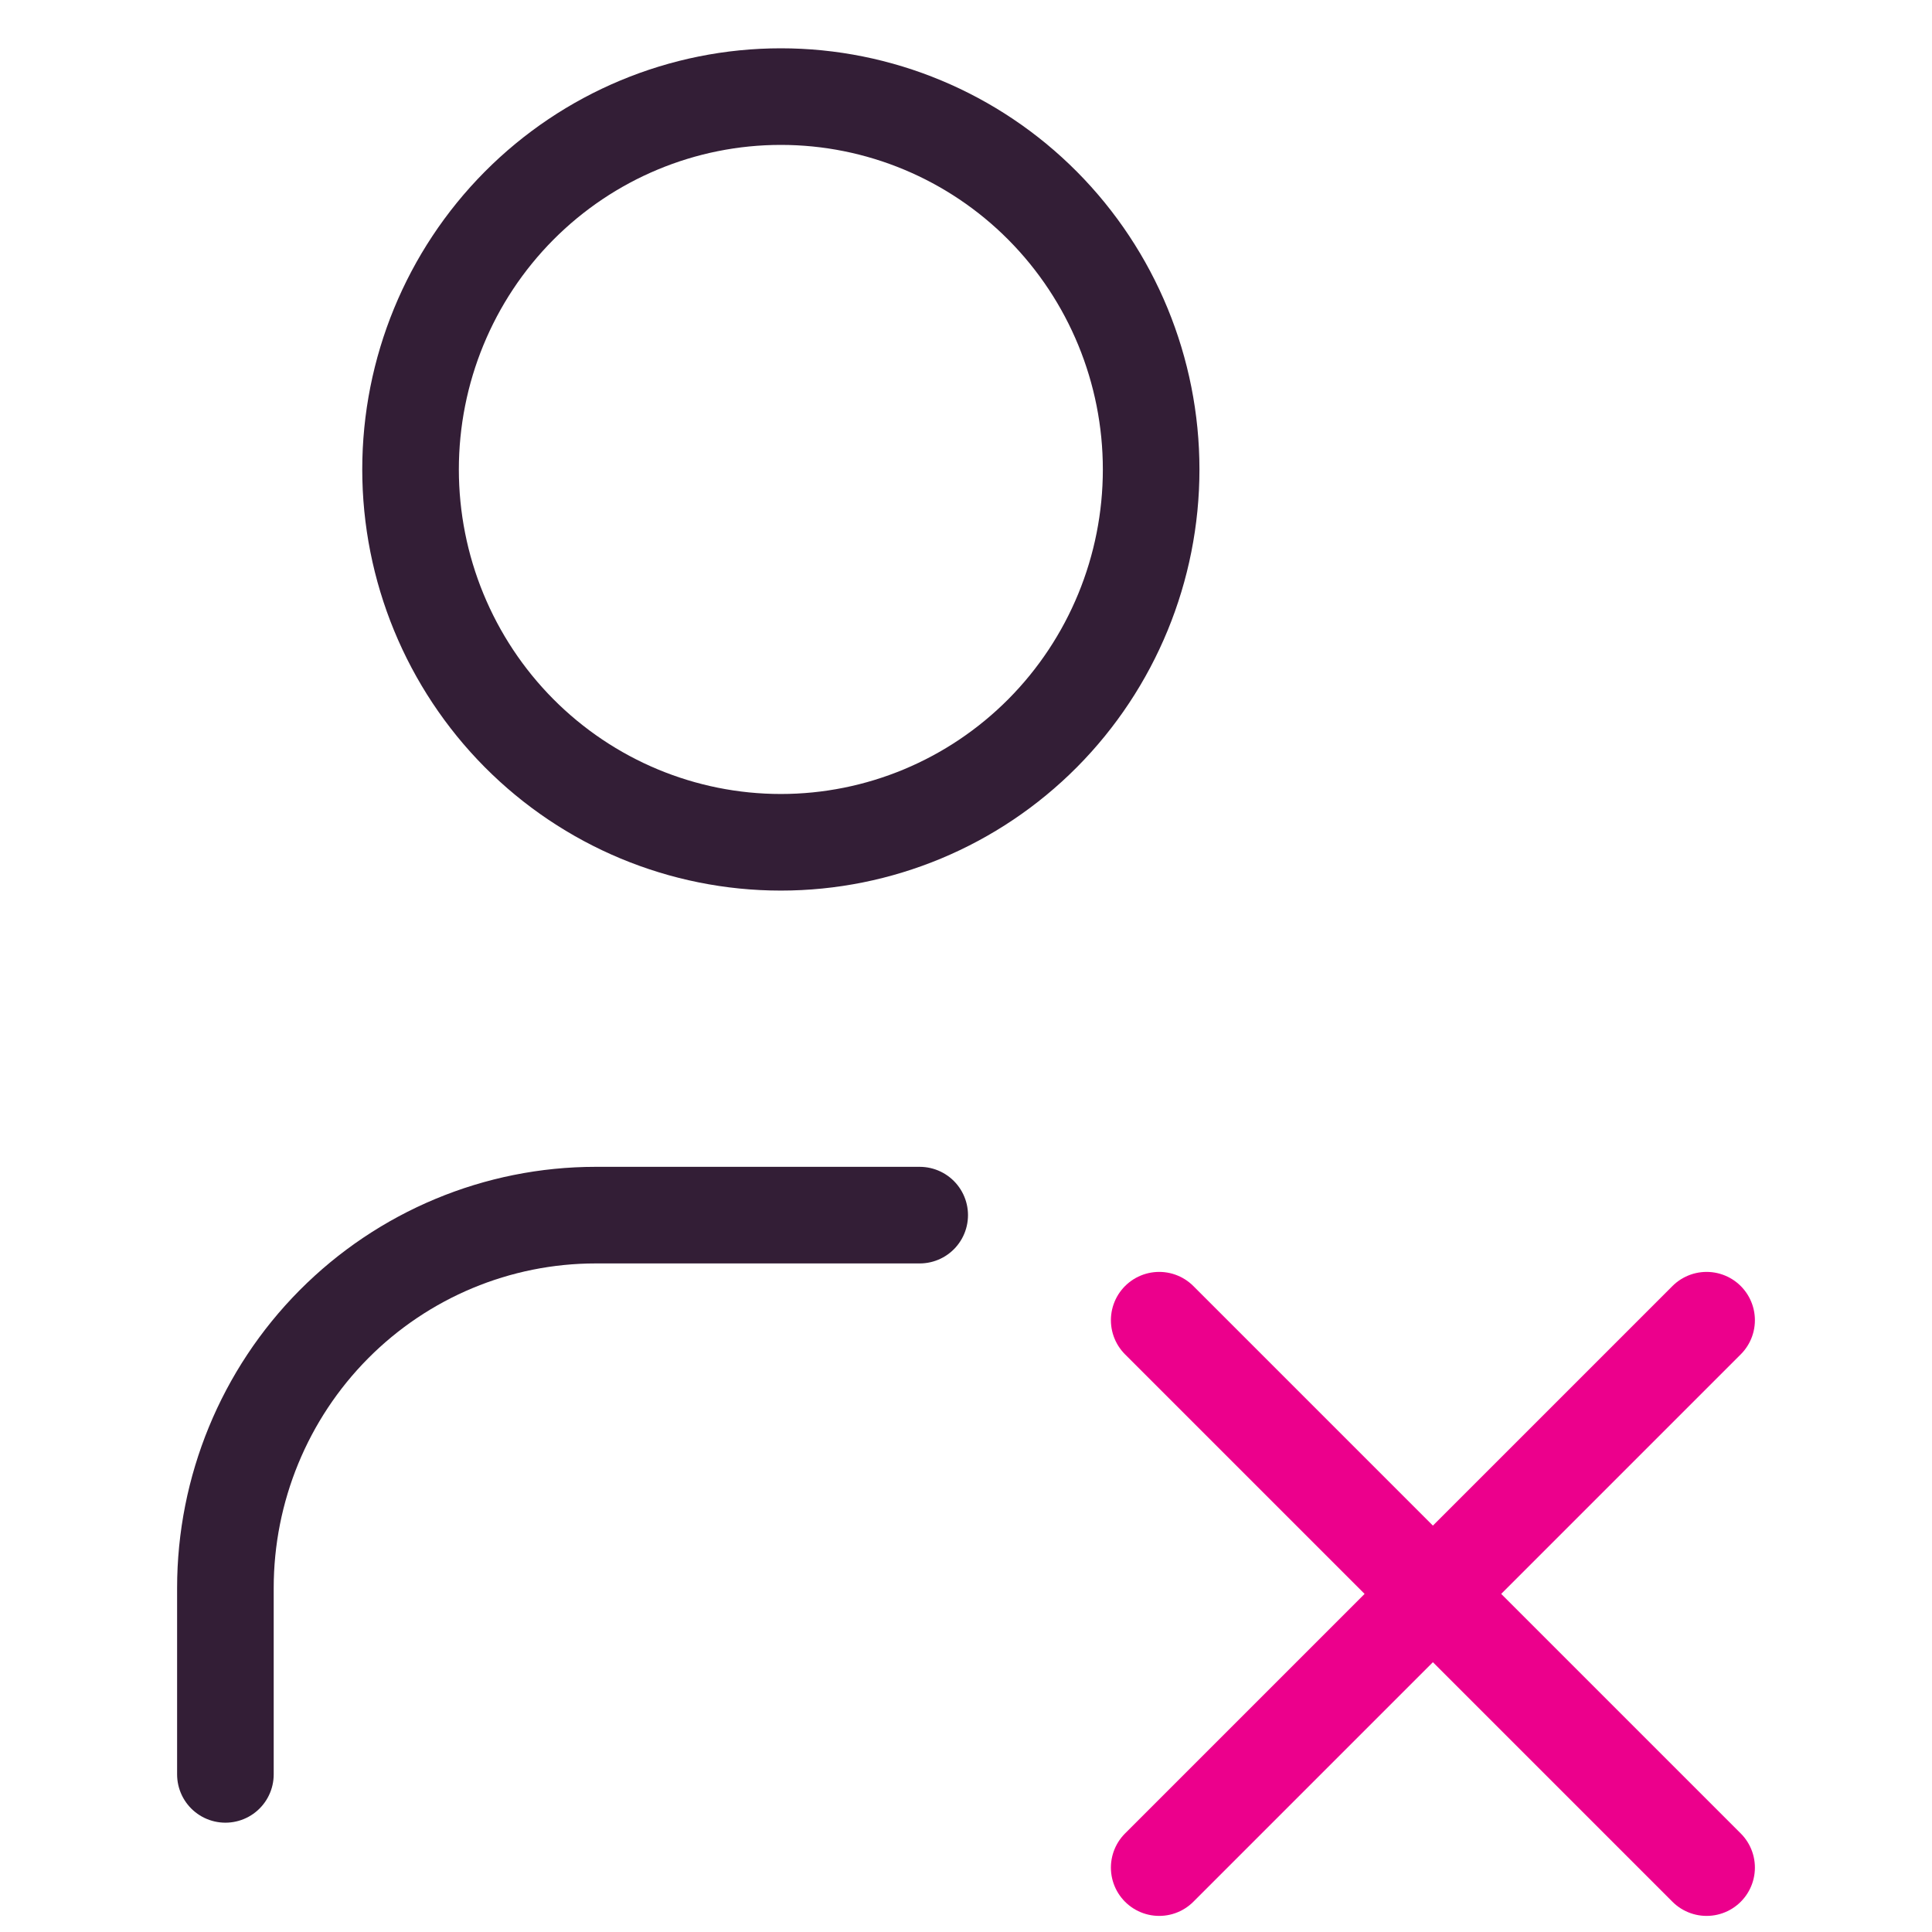
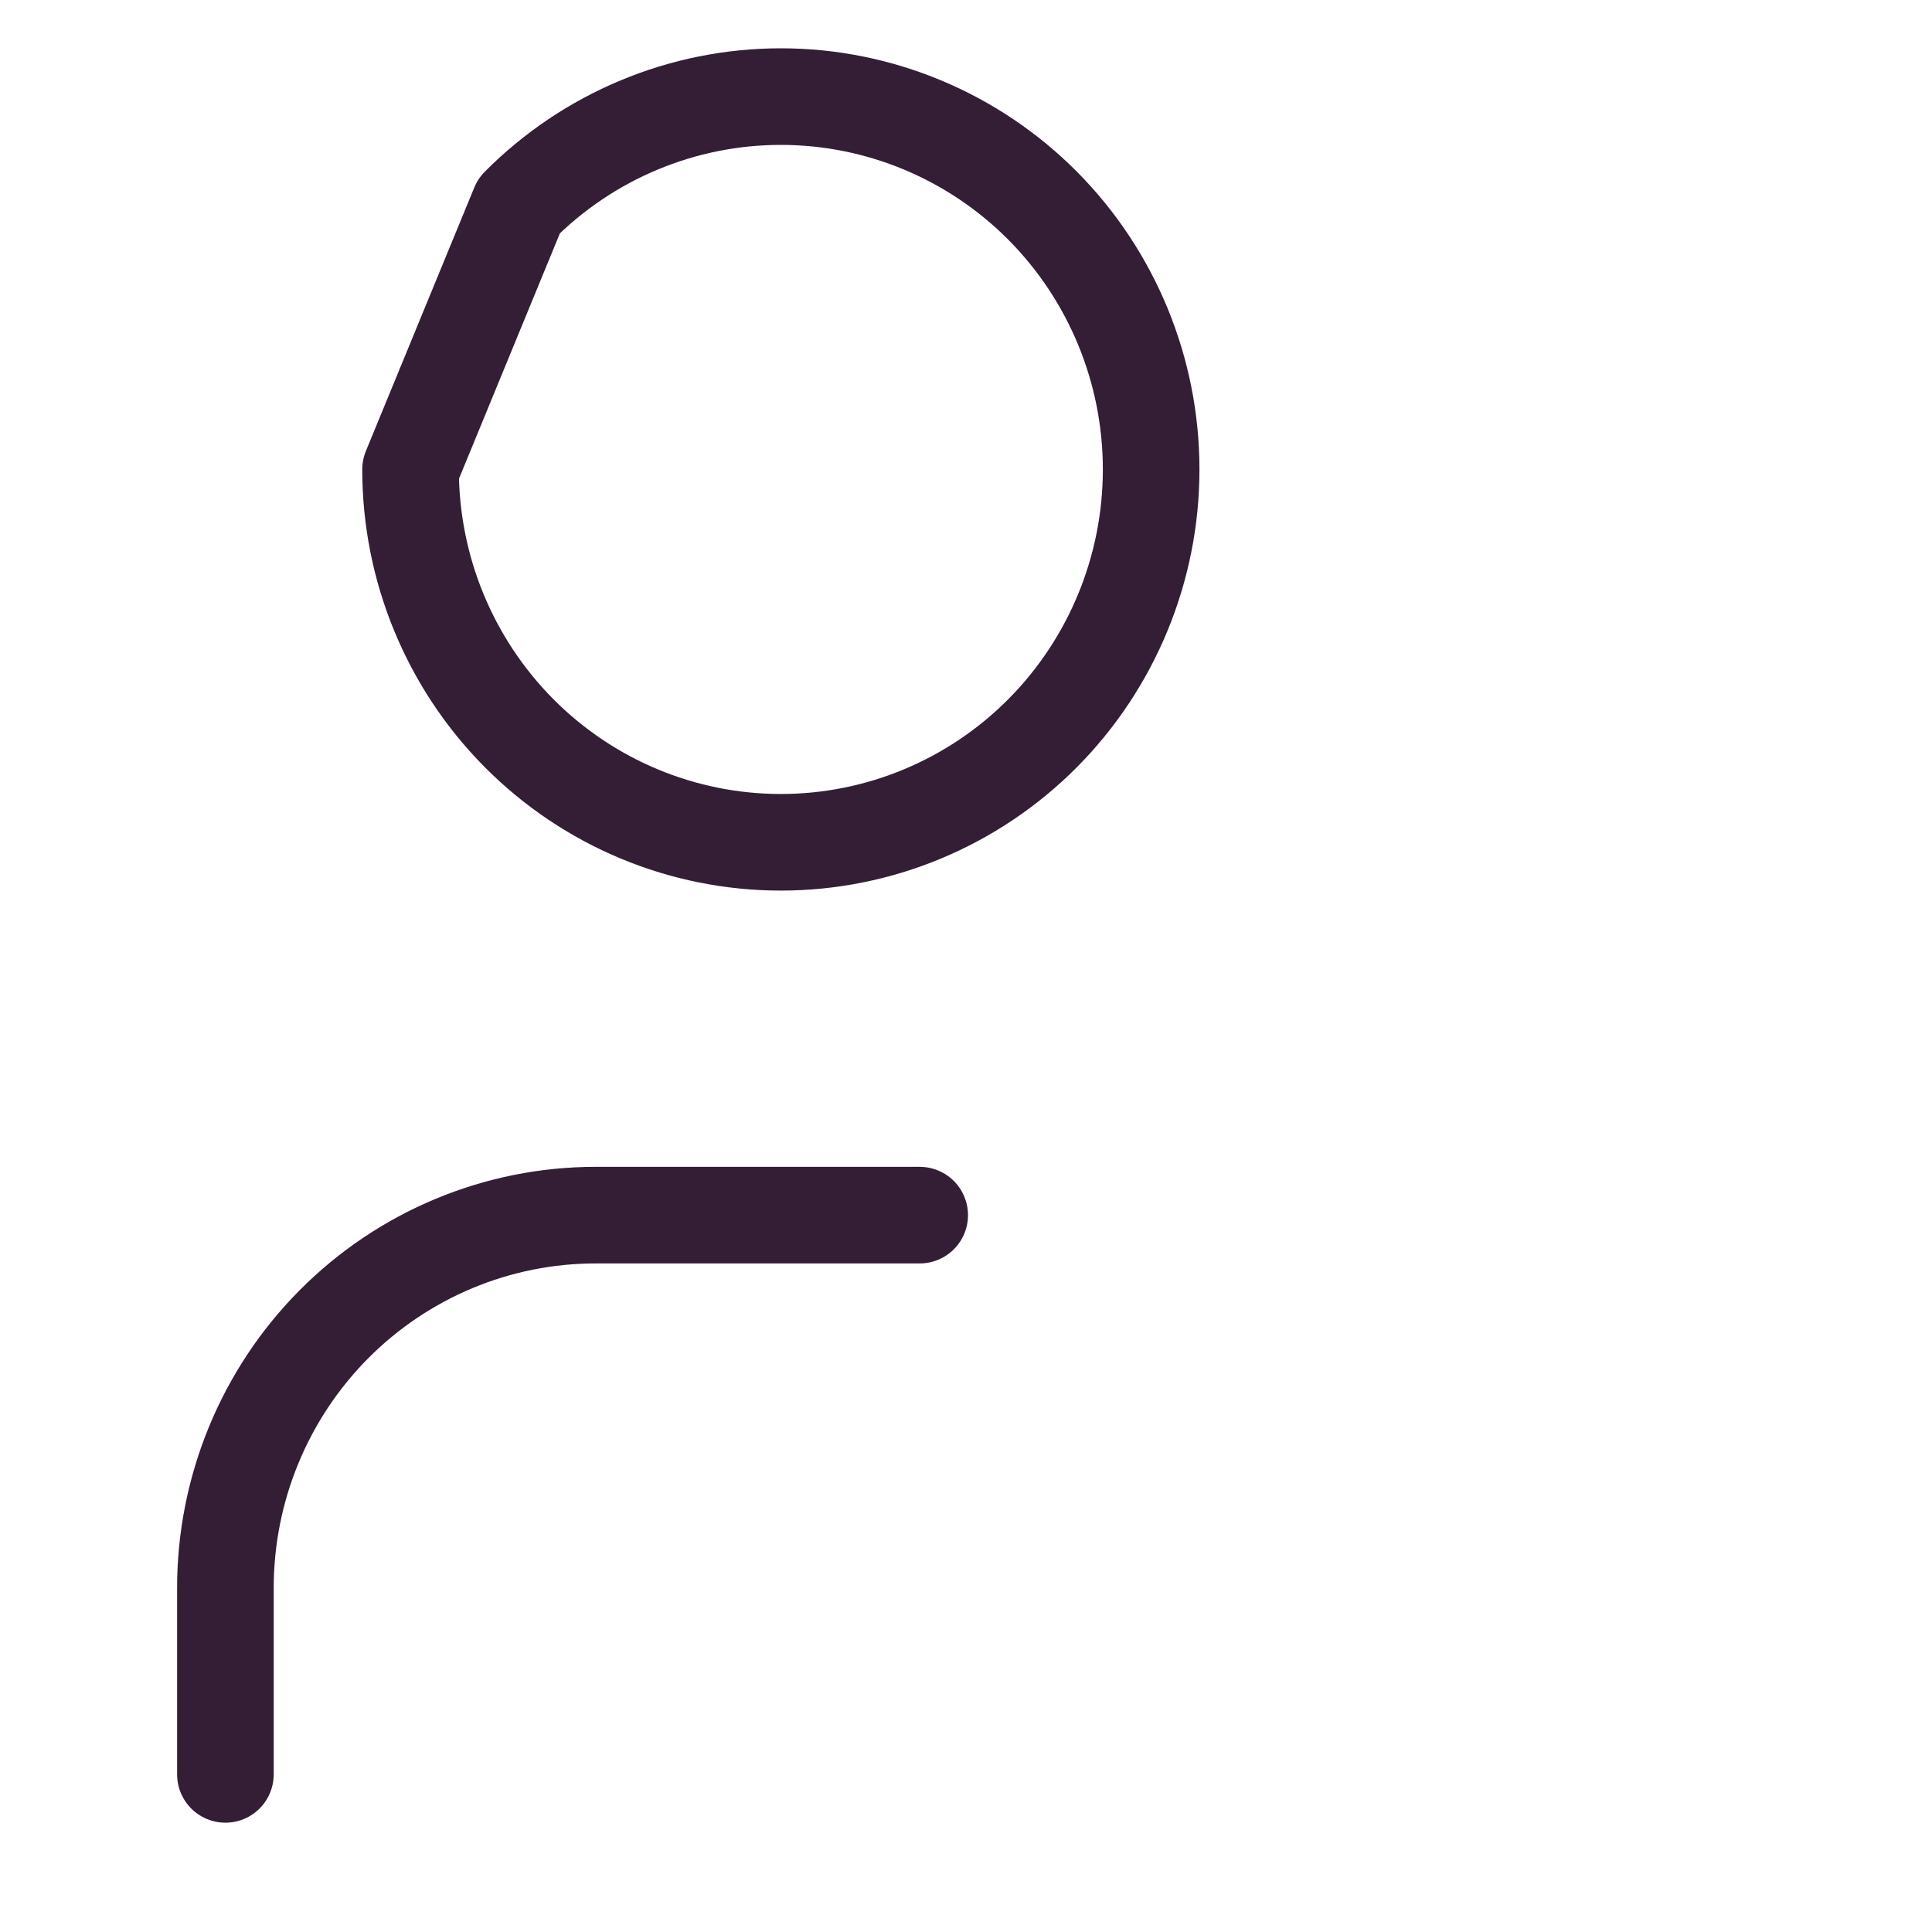
<svg xmlns="http://www.w3.org/2000/svg" width="60" height="60" viewBox="0 0 60 60" fill="none">
  <rect width="60" height="60" fill="white" />
-   <path d="M7 55.105V49.316C7 46.245 8.212 43.3 10.368 41.128C12.525 38.957 15.45 37.737 18.5 37.737H28.562M12.75 14.579C12.75 17.65 13.962 20.595 16.118 22.767C18.275 24.938 21.2 26.158 24.25 26.158C27.3 26.158 30.225 24.938 32.382 22.767C34.538 20.595 35.75 17.65 35.75 14.579C35.75 11.508 34.538 8.563 32.382 6.391C30.225 4.22 27.3 3 24.25 3C21.2 3 18.275 4.22 16.118 6.391C13.962 8.563 12.75 11.508 12.75 14.579Z" stroke="#331E36" stroke-width="3" stroke-linecap="round" stroke-linejoin="round" />
-   <path d="M53 58L36 41M36 58L53 41" stroke="#EC008C" stroke-width="3" stroke-linecap="round" stroke-linejoin="round" />
+   <path d="M7 55.105V49.316C7 46.245 8.212 43.3 10.368 41.128C12.525 38.957 15.45 37.737 18.5 37.737H28.562M12.75 14.579C12.75 17.65 13.962 20.595 16.118 22.767C18.275 24.938 21.2 26.158 24.25 26.158C27.3 26.158 30.225 24.938 32.382 22.767C34.538 20.595 35.75 17.65 35.75 14.579C35.75 11.508 34.538 8.563 32.382 6.391C30.225 4.22 27.3 3 24.25 3C21.2 3 18.275 4.22 16.118 6.391Z" stroke="#331E36" stroke-width="3" stroke-linecap="round" stroke-linejoin="round" />
</svg>